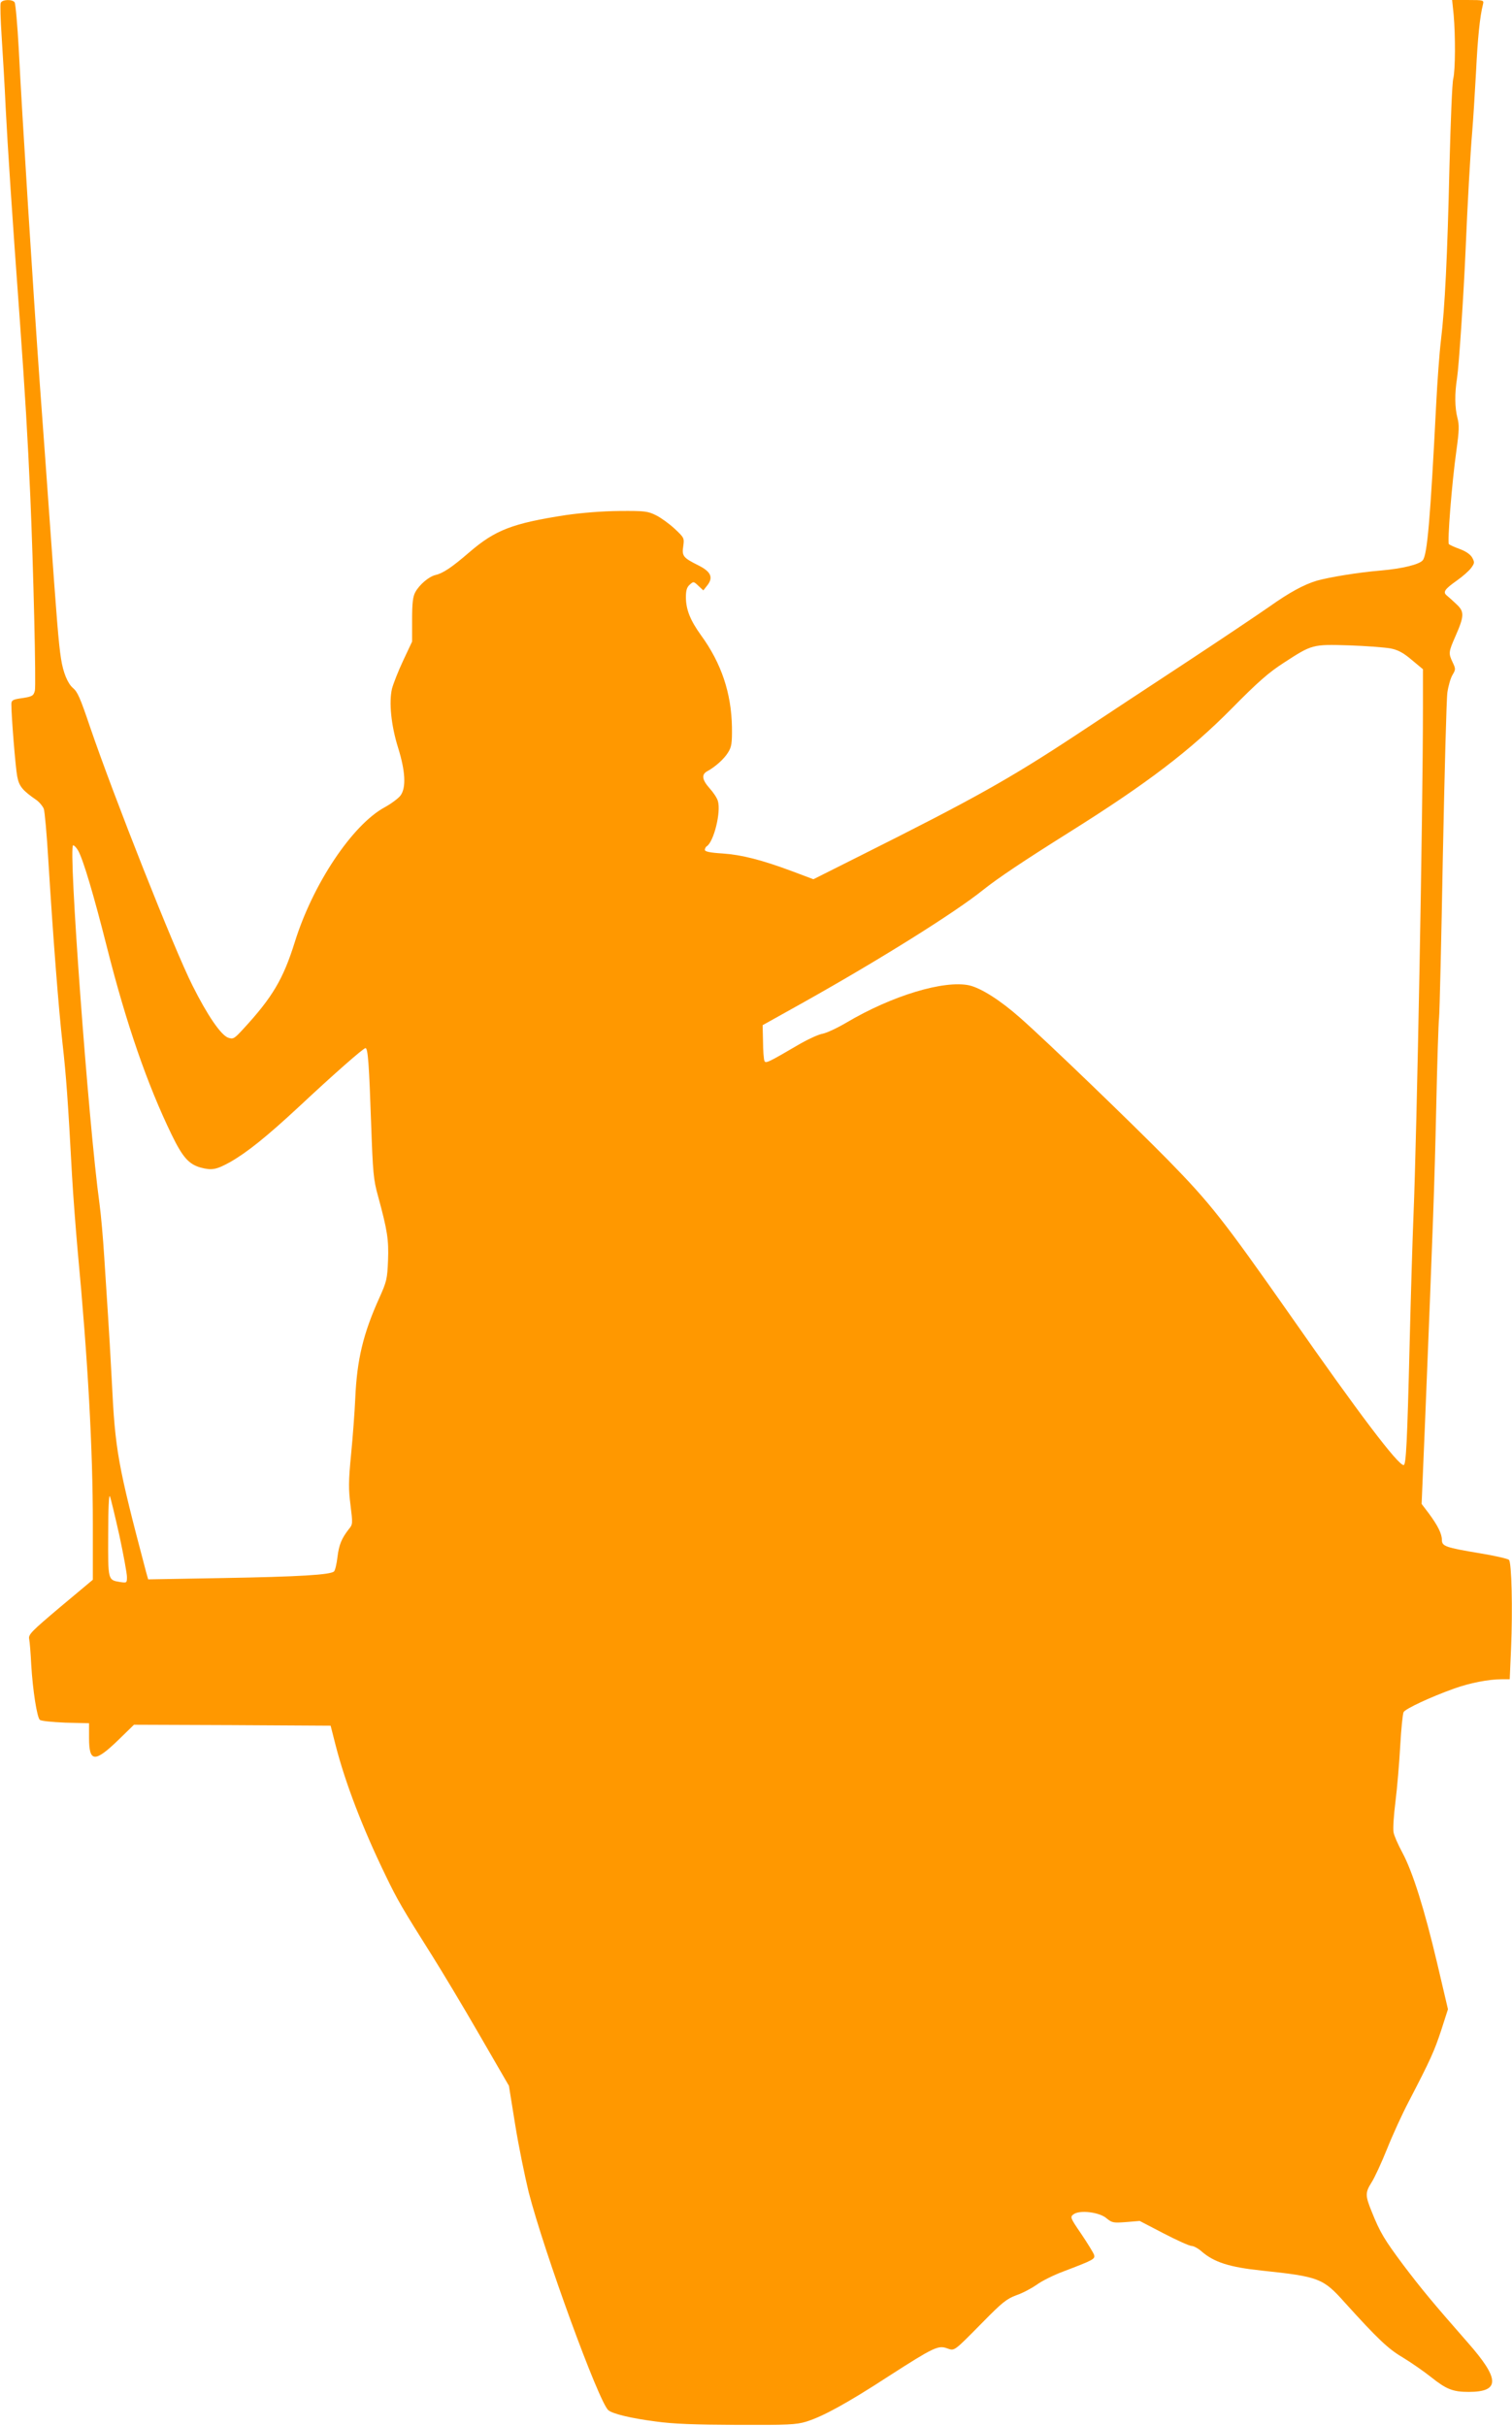
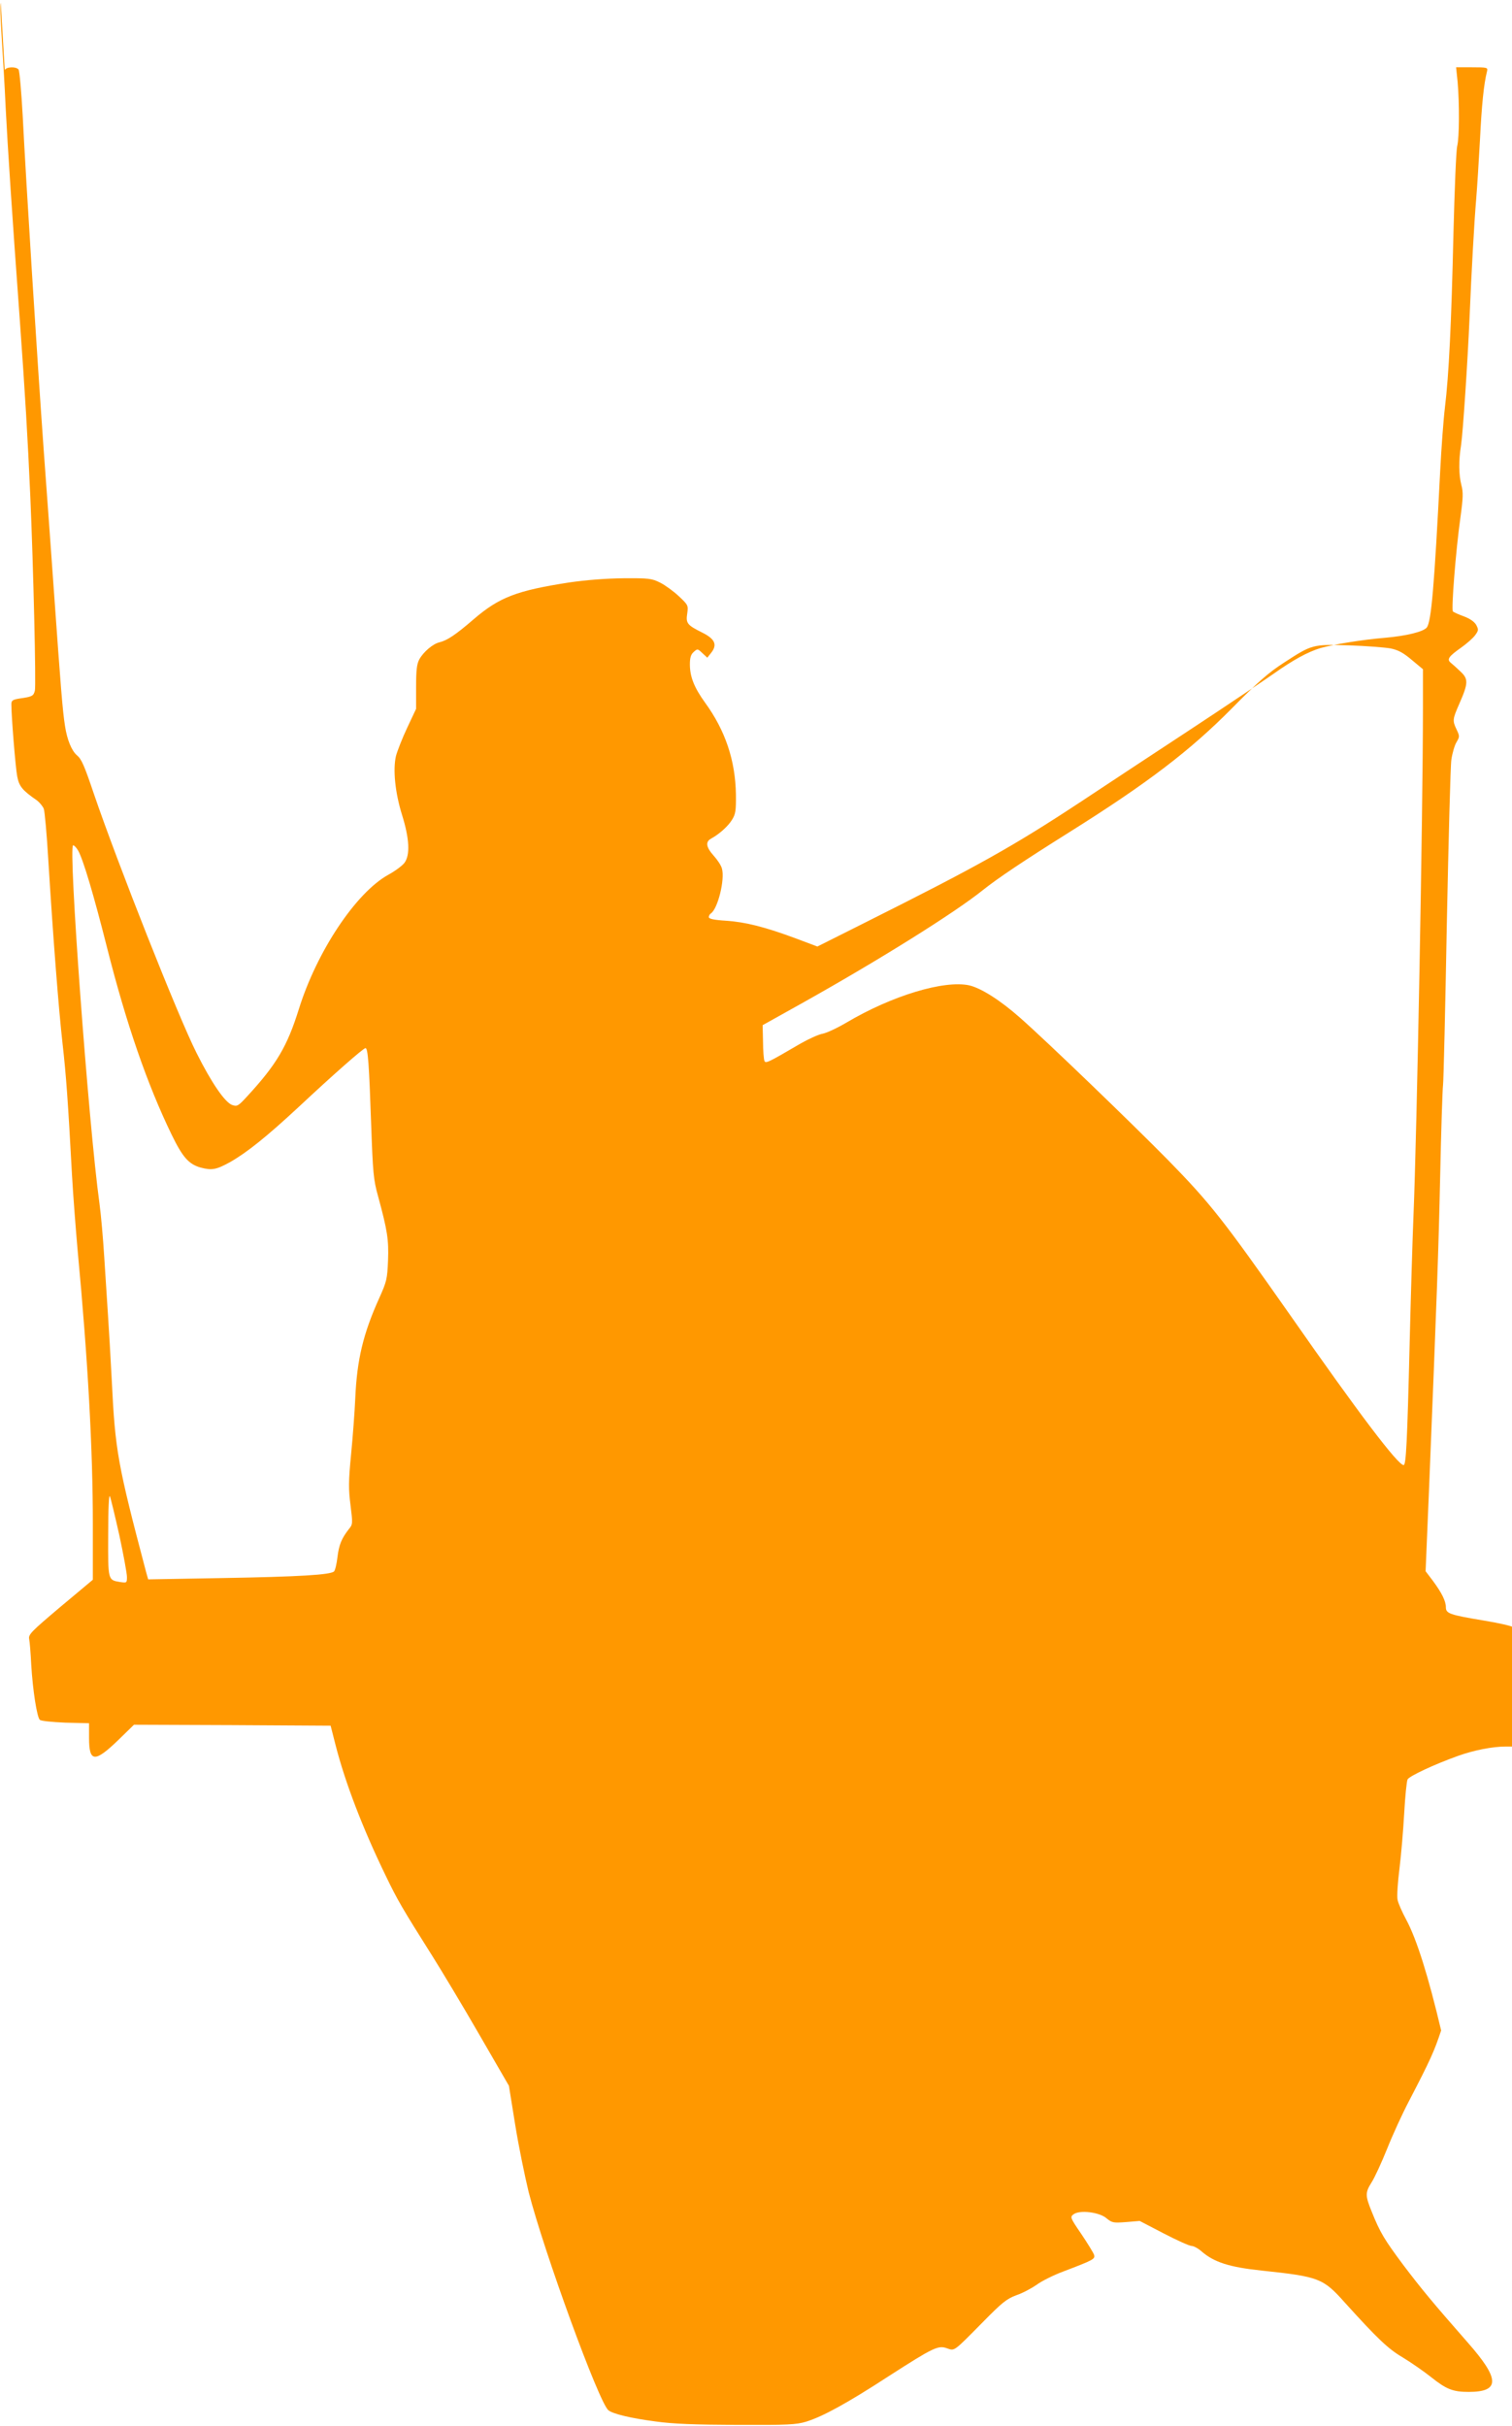
<svg xmlns="http://www.w3.org/2000/svg" version="1.0" width="798pt" height="1280pt" viewBox="0 0 798 1280" preserveAspectRatio="xMidYMid meet">
  <g transform="translate(0,1280) scale(0.1,-0.1)" fill="#ff9800" stroke="none">
-     <path d="M4 12785 c-4 -8 -1 -90 5 -183 6 -92 16 -259 21 -372 11 -212 32 -536 75 -1125 28 -392 41 -609 55 -925 16 -366 31 -997 24 -1024 -7 -28 -14 -32 -78 -41 -39 -6 -46 -11 -46 -30 0 -66 22 -337 31 -382 10 -52 27 -73 104 -126 14 -11 30 -30 36 -44 5 -13 16 -135 24 -271 26 -421 55 -790 75 -967 19 -167 29 -306 50 -695 6 -107 20 -287 30 -400 54 -574 80 -1047 80 -1440 l0 -295 -171 -143 c-155 -131 -170 -146 -165 -170 3 -15 8 -76 11 -137 8 -134 30 -274 45 -289 6 -6 63 -12 135 -15 l125 -3 0 -78 c0 -129 30 -131 156 -9 l81 79 519 -2 519 -3 26 -102 c51 -199 143 -439 264 -688 63 -131 89 -175 248 -427 47 -75 158 -259 245 -410 l158 -273 33 -205 c18 -113 51 -272 71 -355 81 -316 371 -1111 421 -1152 24 -19 118 -42 249 -59 92 -13 206 -17 430 -18 269 -1 312 1 365 17 87 27 214 96 437 241 235 151 260 163 306 146 41 -14 33 -20 187 136 104 106 128 125 179 144 33 11 81 37 107 55 25 19 89 51 140 70 163 62 170 66 163 89 -4 11 -34 60 -67 109 -59 86 -60 90 -41 104 31 24 136 12 174 -21 29 -24 36 -25 103 -20 l72 6 127 -66 c69 -36 136 -66 147 -66 11 0 35 -13 53 -29 66 -57 146 -83 318 -101 301 -32 323 -40 437 -168 174 -192 228 -244 306 -290 43 -26 111 -73 150 -104 80 -64 115 -78 198 -78 167 0 166 67 -5 261 -186 212 -243 281 -340 409 -99 133 -122 170 -166 280 -35 86 -35 101 -2 154 17 26 54 107 83 179 29 73 80 184 113 247 117 225 135 266 172 377 l36 112 -57 243 c-67 284 -129 482 -184 584 -22 41 -43 88 -46 106 -4 18 1 92 10 163 9 72 20 203 25 292 5 90 13 170 18 180 11 18 141 79 267 124 84 30 182 49 251 49 l42 0 7 162 c9 209 3 454 -11 468 -6 6 -76 22 -155 35 -180 30 -199 37 -199 70 0 32 -21 75 -69 140 l-38 50 18 430 c42 1034 50 1252 59 1659 5 237 12 451 15 476 3 25 12 407 20 850 9 443 19 833 24 867 5 34 17 76 27 92 17 29 17 32 1 66 -23 48 -22 55 14 137 48 109 48 131 6 170 -19 18 -42 39 -51 46 -22 18 -12 33 53 79 30 21 64 51 75 66 19 26 19 30 6 55 -10 17 -33 33 -65 45 -28 10 -54 22 -58 26 -9 9 15 320 40 497 14 102 15 132 5 169 -14 54 -15 129 -2 210 10 65 35 443 45 675 10 241 25 509 35 625 5 61 14 201 20 313 9 182 20 293 37 360 5 21 3 22 -79 22 l-84 0 8 -77 c10 -115 9 -292 -2 -338 -6 -22 -14 -229 -20 -460 -11 -479 -24 -747 -45 -920 -8 -66 -19 -217 -25 -335 -31 -608 -47 -797 -71 -826 -18 -22 -106 -44 -220 -54 -121 -10 -272 -35 -340 -54 -69 -21 -144 -62 -250 -137 -53 -37 -246 -167 -430 -288 -184 -121 -447 -294 -584 -385 -361 -238 -548 -342 -1141 -639 l-251 -126 -109 41 c-166 62 -270 88 -371 95 -66 4 -93 10 -93 19 0 7 5 16 10 19 37 23 76 180 59 238 -4 16 -24 46 -44 68 -40 45 -44 73 -12 90 42 23 88 64 109 98 19 30 22 48 21 135 -3 179 -56 337 -163 484 -57 79 -80 136 -80 202 0 34 5 52 20 65 20 18 21 18 46 -6 l26 -24 19 24 c35 43 23 74 -45 108 -80 40 -88 49 -80 101 6 43 5 45 -45 92 -28 26 -72 58 -98 71 -44 22 -60 24 -193 23 -94 -1 -195 -9 -286 -22 -278 -43 -370 -78 -506 -195 -95 -82 -139 -111 -180 -121 -34 -8 -84 -50 -106 -90 -13 -24 -17 -57 -17 -146 l0 -115 -47 -100 c-26 -55 -52 -122 -59 -148 -17 -71 -5 -194 32 -312 39 -125 43 -211 13 -252 -11 -15 -50 -44 -85 -63 -171 -94 -378 -405 -473 -710 -61 -195 -117 -291 -273 -460 -47 -51 -52 -54 -79 -45 -38 14 -109 117 -188 275 -97 192 -416 999 -541 1365 -52 154 -66 185 -90 205 -28 24 -52 82 -63 155 -13 82 -23 213 -57 690 -14 193 -38 535 -55 760 -34 475 -94 1424 -111 1765 -7 129 -17 241 -22 248 -13 17 -66 15 -73 -3z m7334 -3406 c40 -8 67 -22 112 -60 l60 -50 0 -202 c0 -547 -32 -2250 -50 -2682 -5 -121 -14 -420 -20 -665 -13 -533 -19 -650 -32 -650 -30 0 -235 270 -600 793 -351 500 -419 587 -643 816 -185 188 -638 625 -780 750 -105 93 -206 157 -269 172 -133 29 -408 -54 -648 -196 -49 -29 -105 -55 -126 -59 -20 -3 -73 -27 -117 -52 -176 -103 -185 -107 -191 -90 -3 9 -7 54 -7 101 l-2 86 215 120 c405 227 800 474 949 594 78 62 209 150 456 305 413 259 636 430 855 651 139 141 196 191 277 243 148 96 149 97 343 91 91 -3 189 -11 218 -16z m-6926 -1066 c27 -47 83 -236 153 -513 102 -403 212 -721 341 -987 58 -119 90 -155 152 -173 60 -16 83 -12 157 29 88 50 193 134 363 292 185 173 340 309 351 309 13 0 19 -84 30 -405 9 -252 12 -289 36 -375 50 -184 57 -230 53 -340 -4 -98 -7 -111 -46 -198 -85 -188 -118 -325 -127 -530 -3 -70 -13 -203 -22 -295 -14 -144 -14 -183 -3 -269 12 -97 12 -101 -9 -126 -38 -49 -52 -82 -60 -148 -4 -35 -12 -69 -18 -75 -18 -18 -184 -28 -585 -35 l-396 -7 -11 39 c-150 568 -163 639 -181 1009 -6 116 -15 271 -20 345 -5 74 -14 214 -20 310 -6 96 -17 222 -25 280 -58 419 -166 1890 -139 1890 6 0 17 -12 26 -27z m218 -3614 c22 -103 40 -201 40 -219 0 -32 -1 -32 -36 -27 -65 11 -64 7 -63 251 0 139 4 214 9 201 5 -11 27 -104 50 -206z" />
+     <path d="M4 12785 c-4 -8 -1 -90 5 -183 6 -92 16 -259 21 -372 11 -212 32 -536 75 -1125 28 -392 41 -609 55 -925 16 -366 31 -997 24 -1024 -7 -28 -14 -32 -78 -41 -39 -6 -46 -11 -46 -30 0 -66 22 -337 31 -382 10 -52 27 -73 104 -126 14 -11 30 -30 36 -44 5 -13 16 -135 24 -271 26 -421 55 -790 75 -967 19 -167 29 -306 50 -695 6 -107 20 -287 30 -400 54 -574 80 -1047 80 -1440 l0 -295 -171 -143 c-155 -131 -170 -146 -165 -170 3 -15 8 -76 11 -137 8 -134 30 -274 45 -289 6 -6 63 -12 135 -15 l125 -3 0 -78 c0 -129 30 -131 156 -9 l81 79 519 -2 519 -3 26 -102 c51 -199 143 -439 264 -688 63 -131 89 -175 248 -427 47 -75 158 -259 245 -410 l158 -273 33 -205 c18 -113 51 -272 71 -355 81 -316 371 -1111 421 -1152 24 -19 118 -42 249 -59 92 -13 206 -17 430 -18 269 -1 312 1 365 17 87 27 214 96 437 241 235 151 260 163 306 146 41 -14 33 -20 187 136 104 106 128 125 179 144 33 11 81 37 107 55 25 19 89 51 140 70 163 62 170 66 163 89 -4 11 -34 60 -67 109 -59 86 -60 90 -41 104 31 24 136 12 174 -21 29 -24 36 -25 103 -20 l72 6 127 -66 c69 -36 136 -66 147 -66 11 0 35 -13 53 -29 66 -57 146 -83 318 -101 301 -32 323 -40 437 -168 174 -192 228 -244 306 -290 43 -26 111 -73 150 -104 80 -64 115 -78 198 -78 167 0 166 67 -5 261 -186 212 -243 281 -340 409 -99 133 -122 170 -166 280 -35 86 -35 101 -2 154 17 26 54 107 83 179 29 73 80 184 113 247 117 225 135 266 172 377 c-67 284 -129 482 -184 584 -22 41 -43 88 -46 106 -4 18 1 92 10 163 9 72 20 203 25 292 5 90 13 170 18 180 11 18 141 79 267 124 84 30 182 49 251 49 l42 0 7 162 c9 209 3 454 -11 468 -6 6 -76 22 -155 35 -180 30 -199 37 -199 70 0 32 -21 75 -69 140 l-38 50 18 430 c42 1034 50 1252 59 1659 5 237 12 451 15 476 3 25 12 407 20 850 9 443 19 833 24 867 5 34 17 76 27 92 17 29 17 32 1 66 -23 48 -22 55 14 137 48 109 48 131 6 170 -19 18 -42 39 -51 46 -22 18 -12 33 53 79 30 21 64 51 75 66 19 26 19 30 6 55 -10 17 -33 33 -65 45 -28 10 -54 22 -58 26 -9 9 15 320 40 497 14 102 15 132 5 169 -14 54 -15 129 -2 210 10 65 35 443 45 675 10 241 25 509 35 625 5 61 14 201 20 313 9 182 20 293 37 360 5 21 3 22 -79 22 l-84 0 8 -77 c10 -115 9 -292 -2 -338 -6 -22 -14 -229 -20 -460 -11 -479 -24 -747 -45 -920 -8 -66 -19 -217 -25 -335 -31 -608 -47 -797 -71 -826 -18 -22 -106 -44 -220 -54 -121 -10 -272 -35 -340 -54 -69 -21 -144 -62 -250 -137 -53 -37 -246 -167 -430 -288 -184 -121 -447 -294 -584 -385 -361 -238 -548 -342 -1141 -639 l-251 -126 -109 41 c-166 62 -270 88 -371 95 -66 4 -93 10 -93 19 0 7 5 16 10 19 37 23 76 180 59 238 -4 16 -24 46 -44 68 -40 45 -44 73 -12 90 42 23 88 64 109 98 19 30 22 48 21 135 -3 179 -56 337 -163 484 -57 79 -80 136 -80 202 0 34 5 52 20 65 20 18 21 18 46 -6 l26 -24 19 24 c35 43 23 74 -45 108 -80 40 -88 49 -80 101 6 43 5 45 -45 92 -28 26 -72 58 -98 71 -44 22 -60 24 -193 23 -94 -1 -195 -9 -286 -22 -278 -43 -370 -78 -506 -195 -95 -82 -139 -111 -180 -121 -34 -8 -84 -50 -106 -90 -13 -24 -17 -57 -17 -146 l0 -115 -47 -100 c-26 -55 -52 -122 -59 -148 -17 -71 -5 -194 32 -312 39 -125 43 -211 13 -252 -11 -15 -50 -44 -85 -63 -171 -94 -378 -405 -473 -710 -61 -195 -117 -291 -273 -460 -47 -51 -52 -54 -79 -45 -38 14 -109 117 -188 275 -97 192 -416 999 -541 1365 -52 154 -66 185 -90 205 -28 24 -52 82 -63 155 -13 82 -23 213 -57 690 -14 193 -38 535 -55 760 -34 475 -94 1424 -111 1765 -7 129 -17 241 -22 248 -13 17 -66 15 -73 -3z m7334 -3406 c40 -8 67 -22 112 -60 l60 -50 0 -202 c0 -547 -32 -2250 -50 -2682 -5 -121 -14 -420 -20 -665 -13 -533 -19 -650 -32 -650 -30 0 -235 270 -600 793 -351 500 -419 587 -643 816 -185 188 -638 625 -780 750 -105 93 -206 157 -269 172 -133 29 -408 -54 -648 -196 -49 -29 -105 -55 -126 -59 -20 -3 -73 -27 -117 -52 -176 -103 -185 -107 -191 -90 -3 9 -7 54 -7 101 l-2 86 215 120 c405 227 800 474 949 594 78 62 209 150 456 305 413 259 636 430 855 651 139 141 196 191 277 243 148 96 149 97 343 91 91 -3 189 -11 218 -16z m-6926 -1066 c27 -47 83 -236 153 -513 102 -403 212 -721 341 -987 58 -119 90 -155 152 -173 60 -16 83 -12 157 29 88 50 193 134 363 292 185 173 340 309 351 309 13 0 19 -84 30 -405 9 -252 12 -289 36 -375 50 -184 57 -230 53 -340 -4 -98 -7 -111 -46 -198 -85 -188 -118 -325 -127 -530 -3 -70 -13 -203 -22 -295 -14 -144 -14 -183 -3 -269 12 -97 12 -101 -9 -126 -38 -49 -52 -82 -60 -148 -4 -35 -12 -69 -18 -75 -18 -18 -184 -28 -585 -35 l-396 -7 -11 39 c-150 568 -163 639 -181 1009 -6 116 -15 271 -20 345 -5 74 -14 214 -20 310 -6 96 -17 222 -25 280 -58 419 -166 1890 -139 1890 6 0 17 -12 26 -27z m218 -3614 c22 -103 40 -201 40 -219 0 -32 -1 -32 -36 -27 -65 11 -64 7 -63 251 0 139 4 214 9 201 5 -11 27 -104 50 -206z" />
  </g>
</svg>